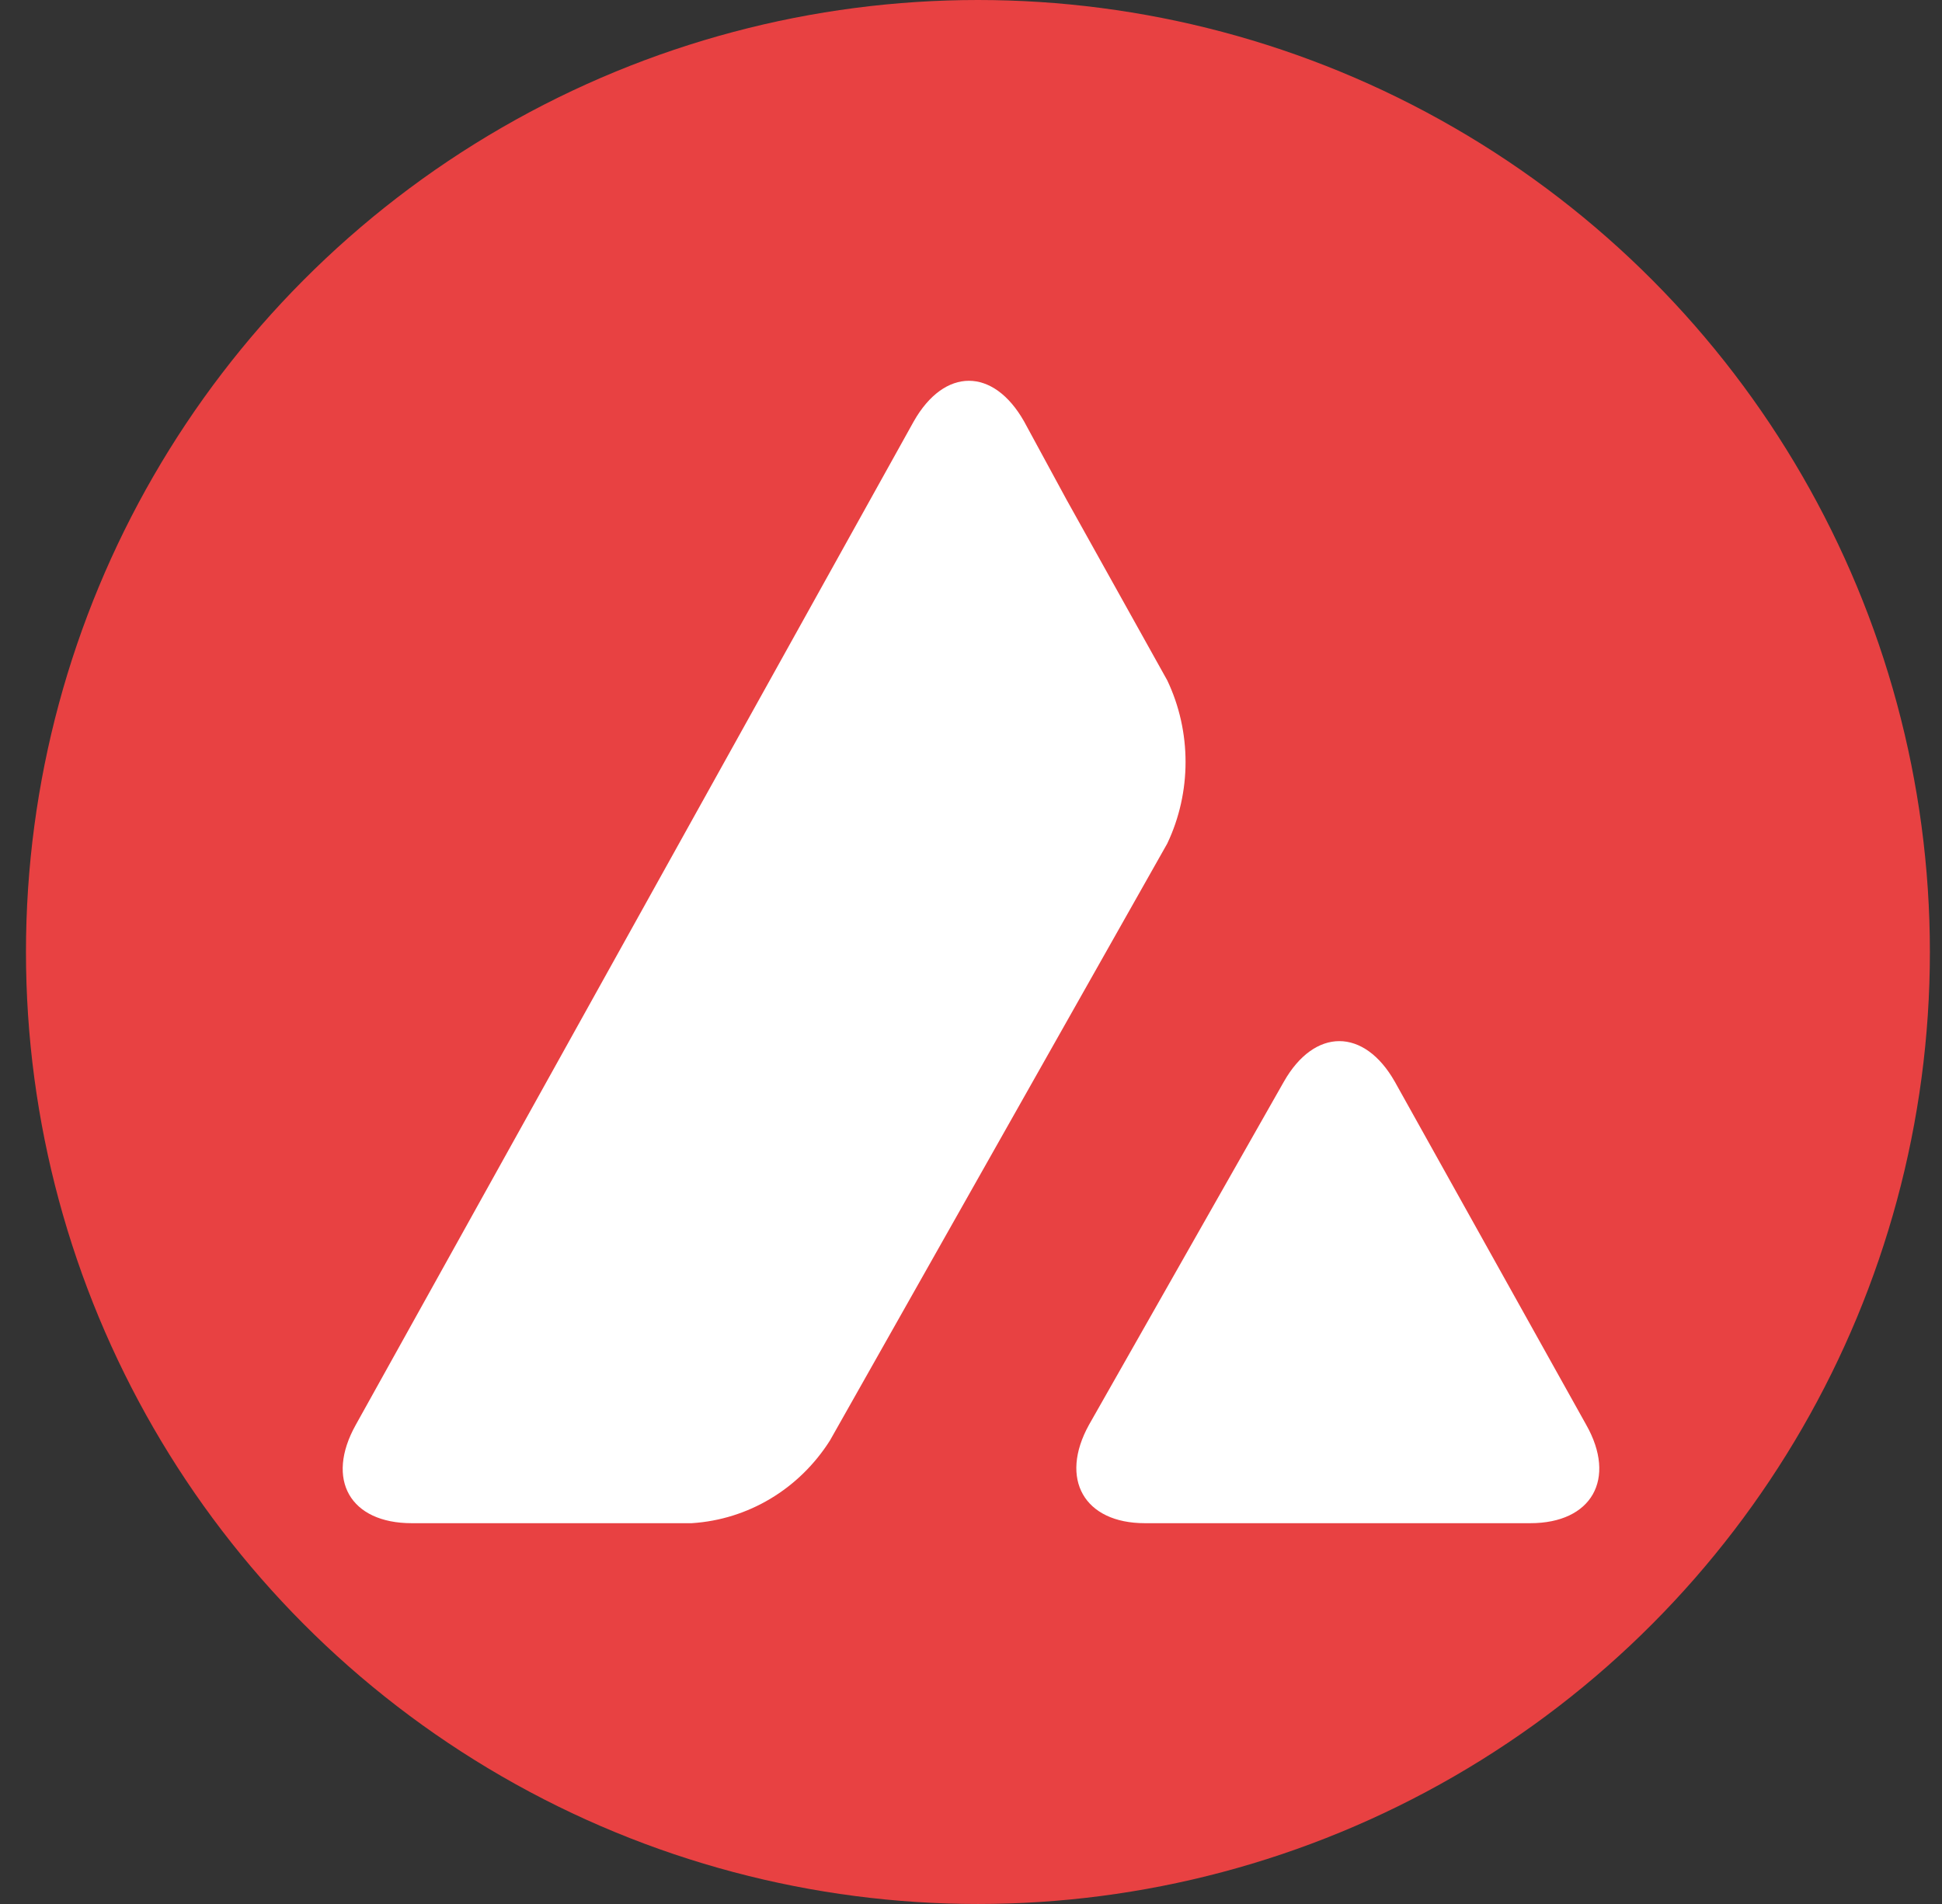
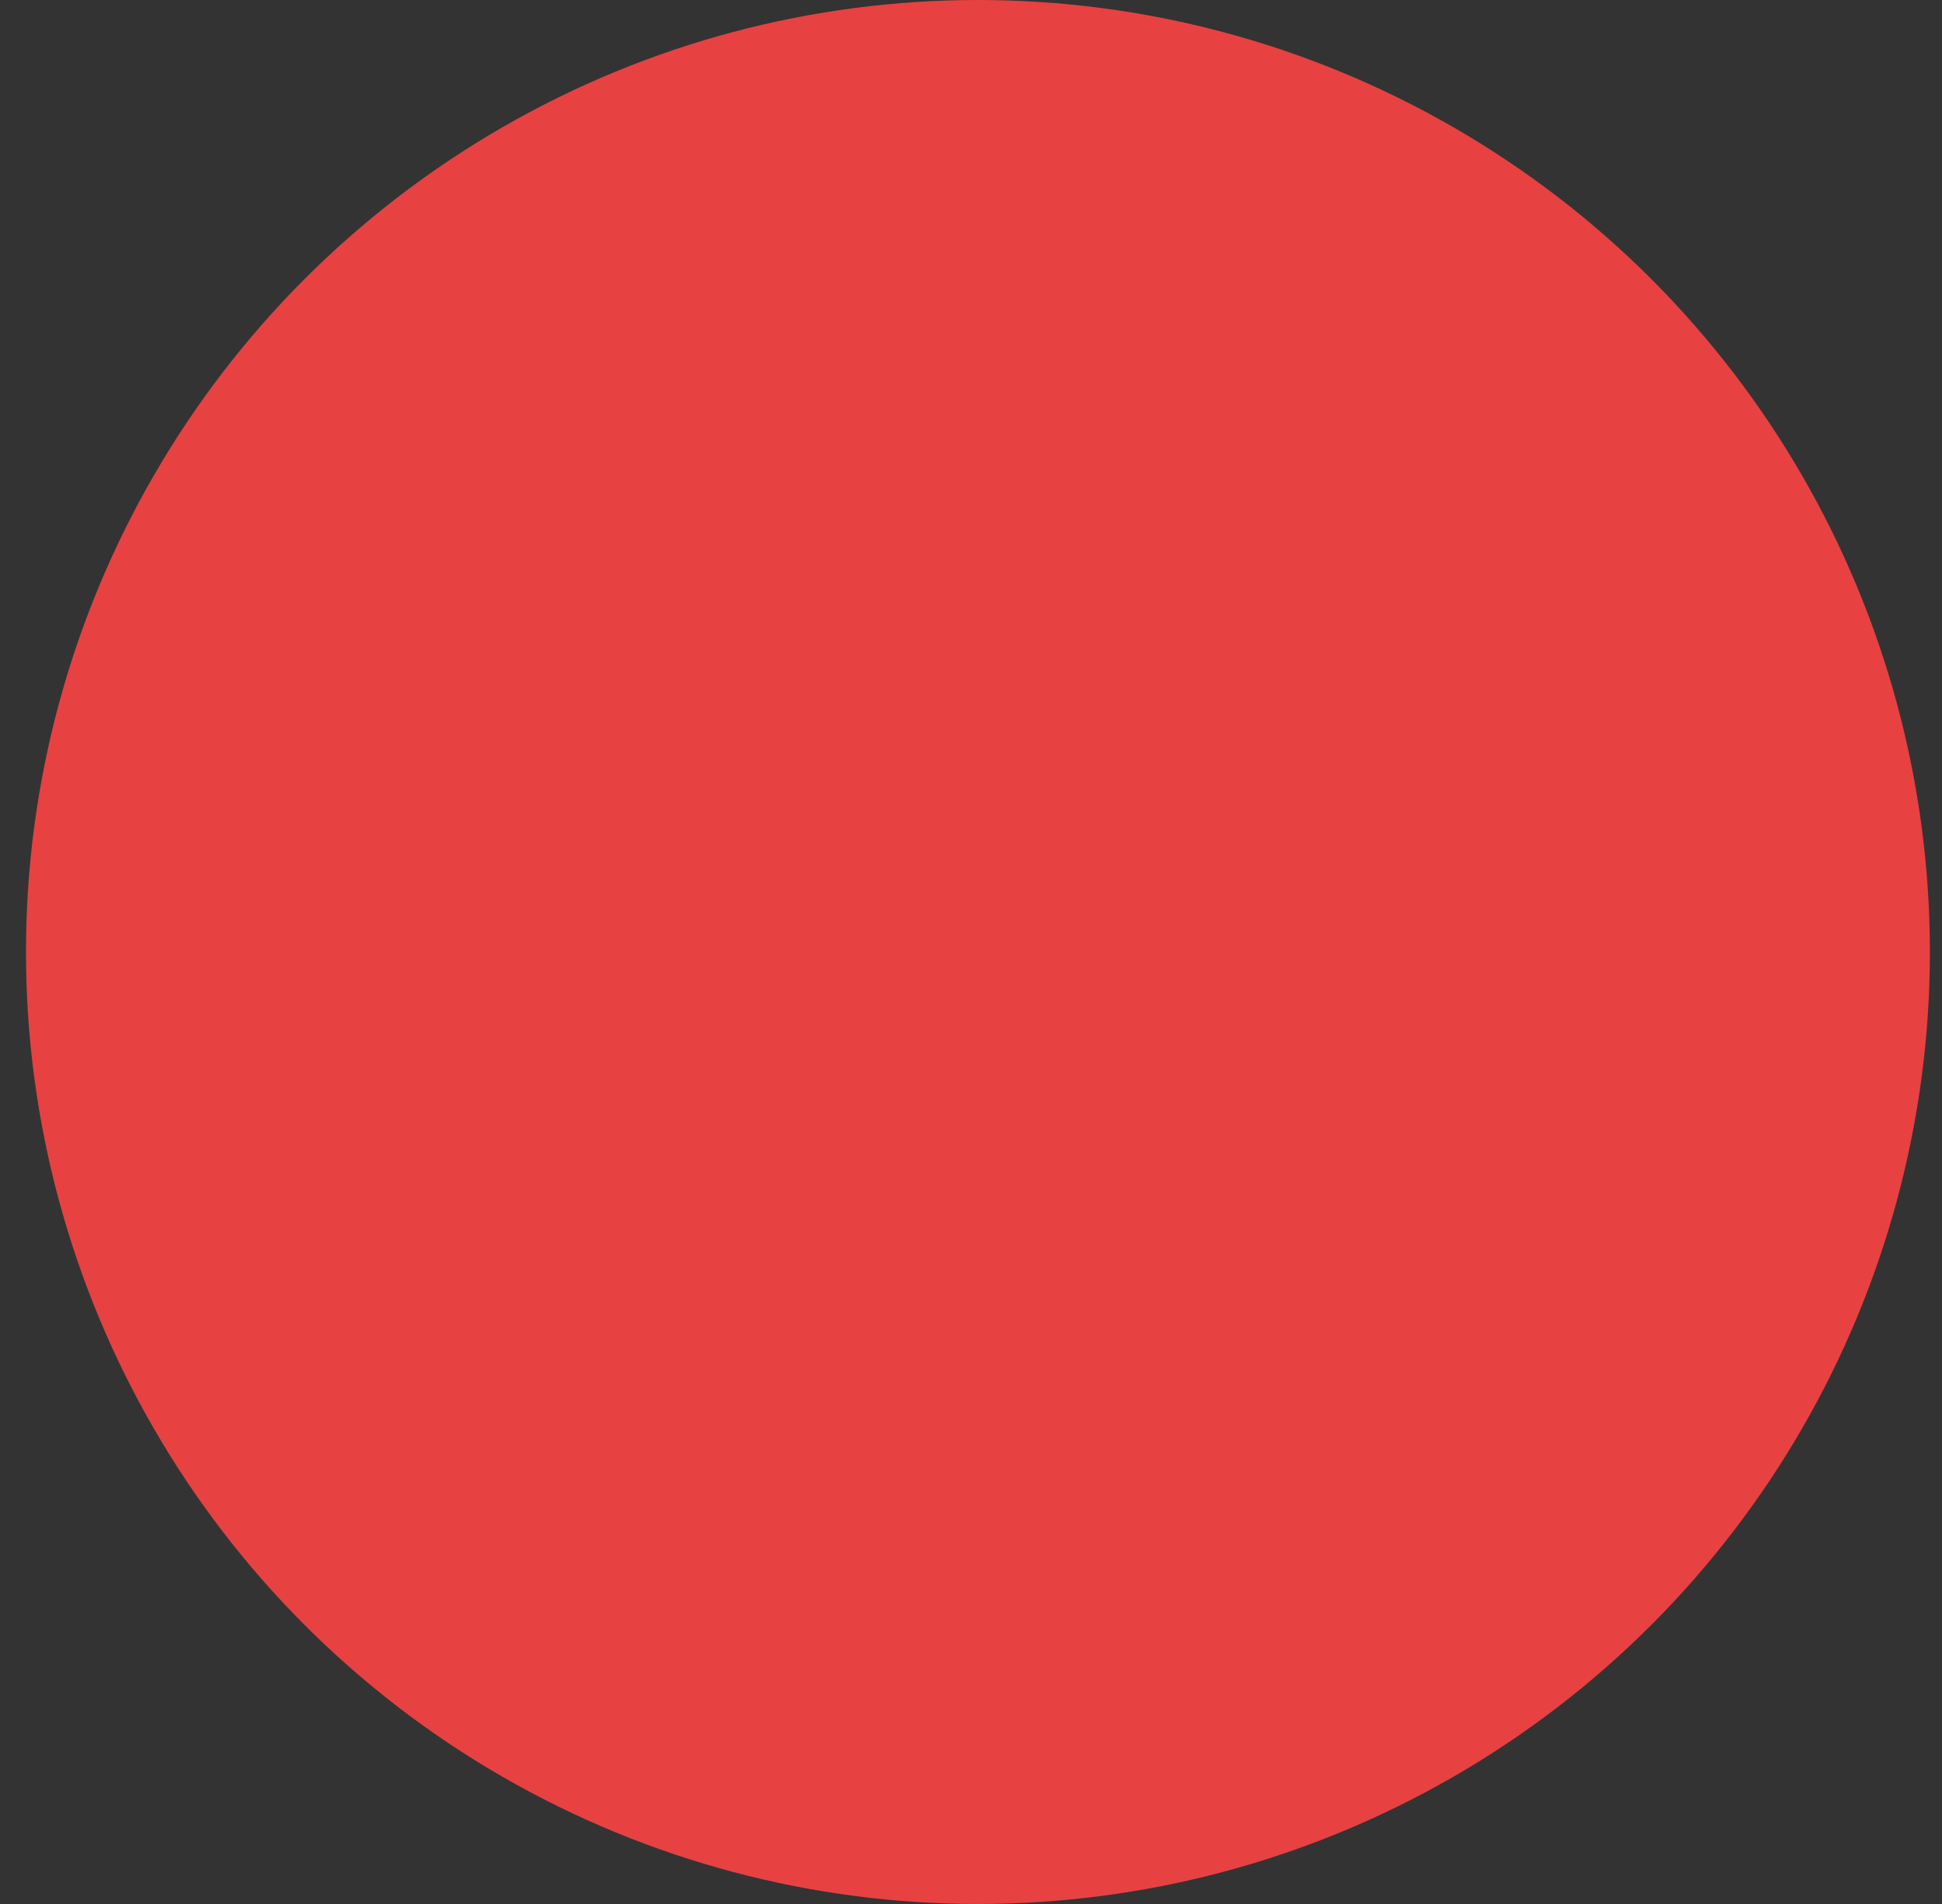
<svg xmlns="http://www.w3.org/2000/svg" width="51" height="50" viewBox="0 0 51 50" fill="none">
  <rect x="0" y="0" width="51" height="50" fill="#333333" stroke="none" />
  <ellipse cx="25.682" cy="25" rx="25" ry="25" fill="#E84142" />
-   <path d="M33.715 28.408C34.522 26.985 35.824 26.985 36.631 28.408L41.656 37.416C42.462 38.839 41.802 40 40.189 40H30.066C28.471 40 27.811 38.839 28.599 37.416L33.715 28.408ZM23.996 11.067C24.803 9.644 26.087 9.644 26.894 11.067L28.012 13.127L30.653 17.865C31.295 19.213 31.295 20.805 30.653 22.154L21.796 37.828C20.989 39.101 19.65 39.906 18.165 40H10.811C9.198 40 8.537 38.858 9.344 37.416L23.996 11.067Z" fill="white" />
</svg>